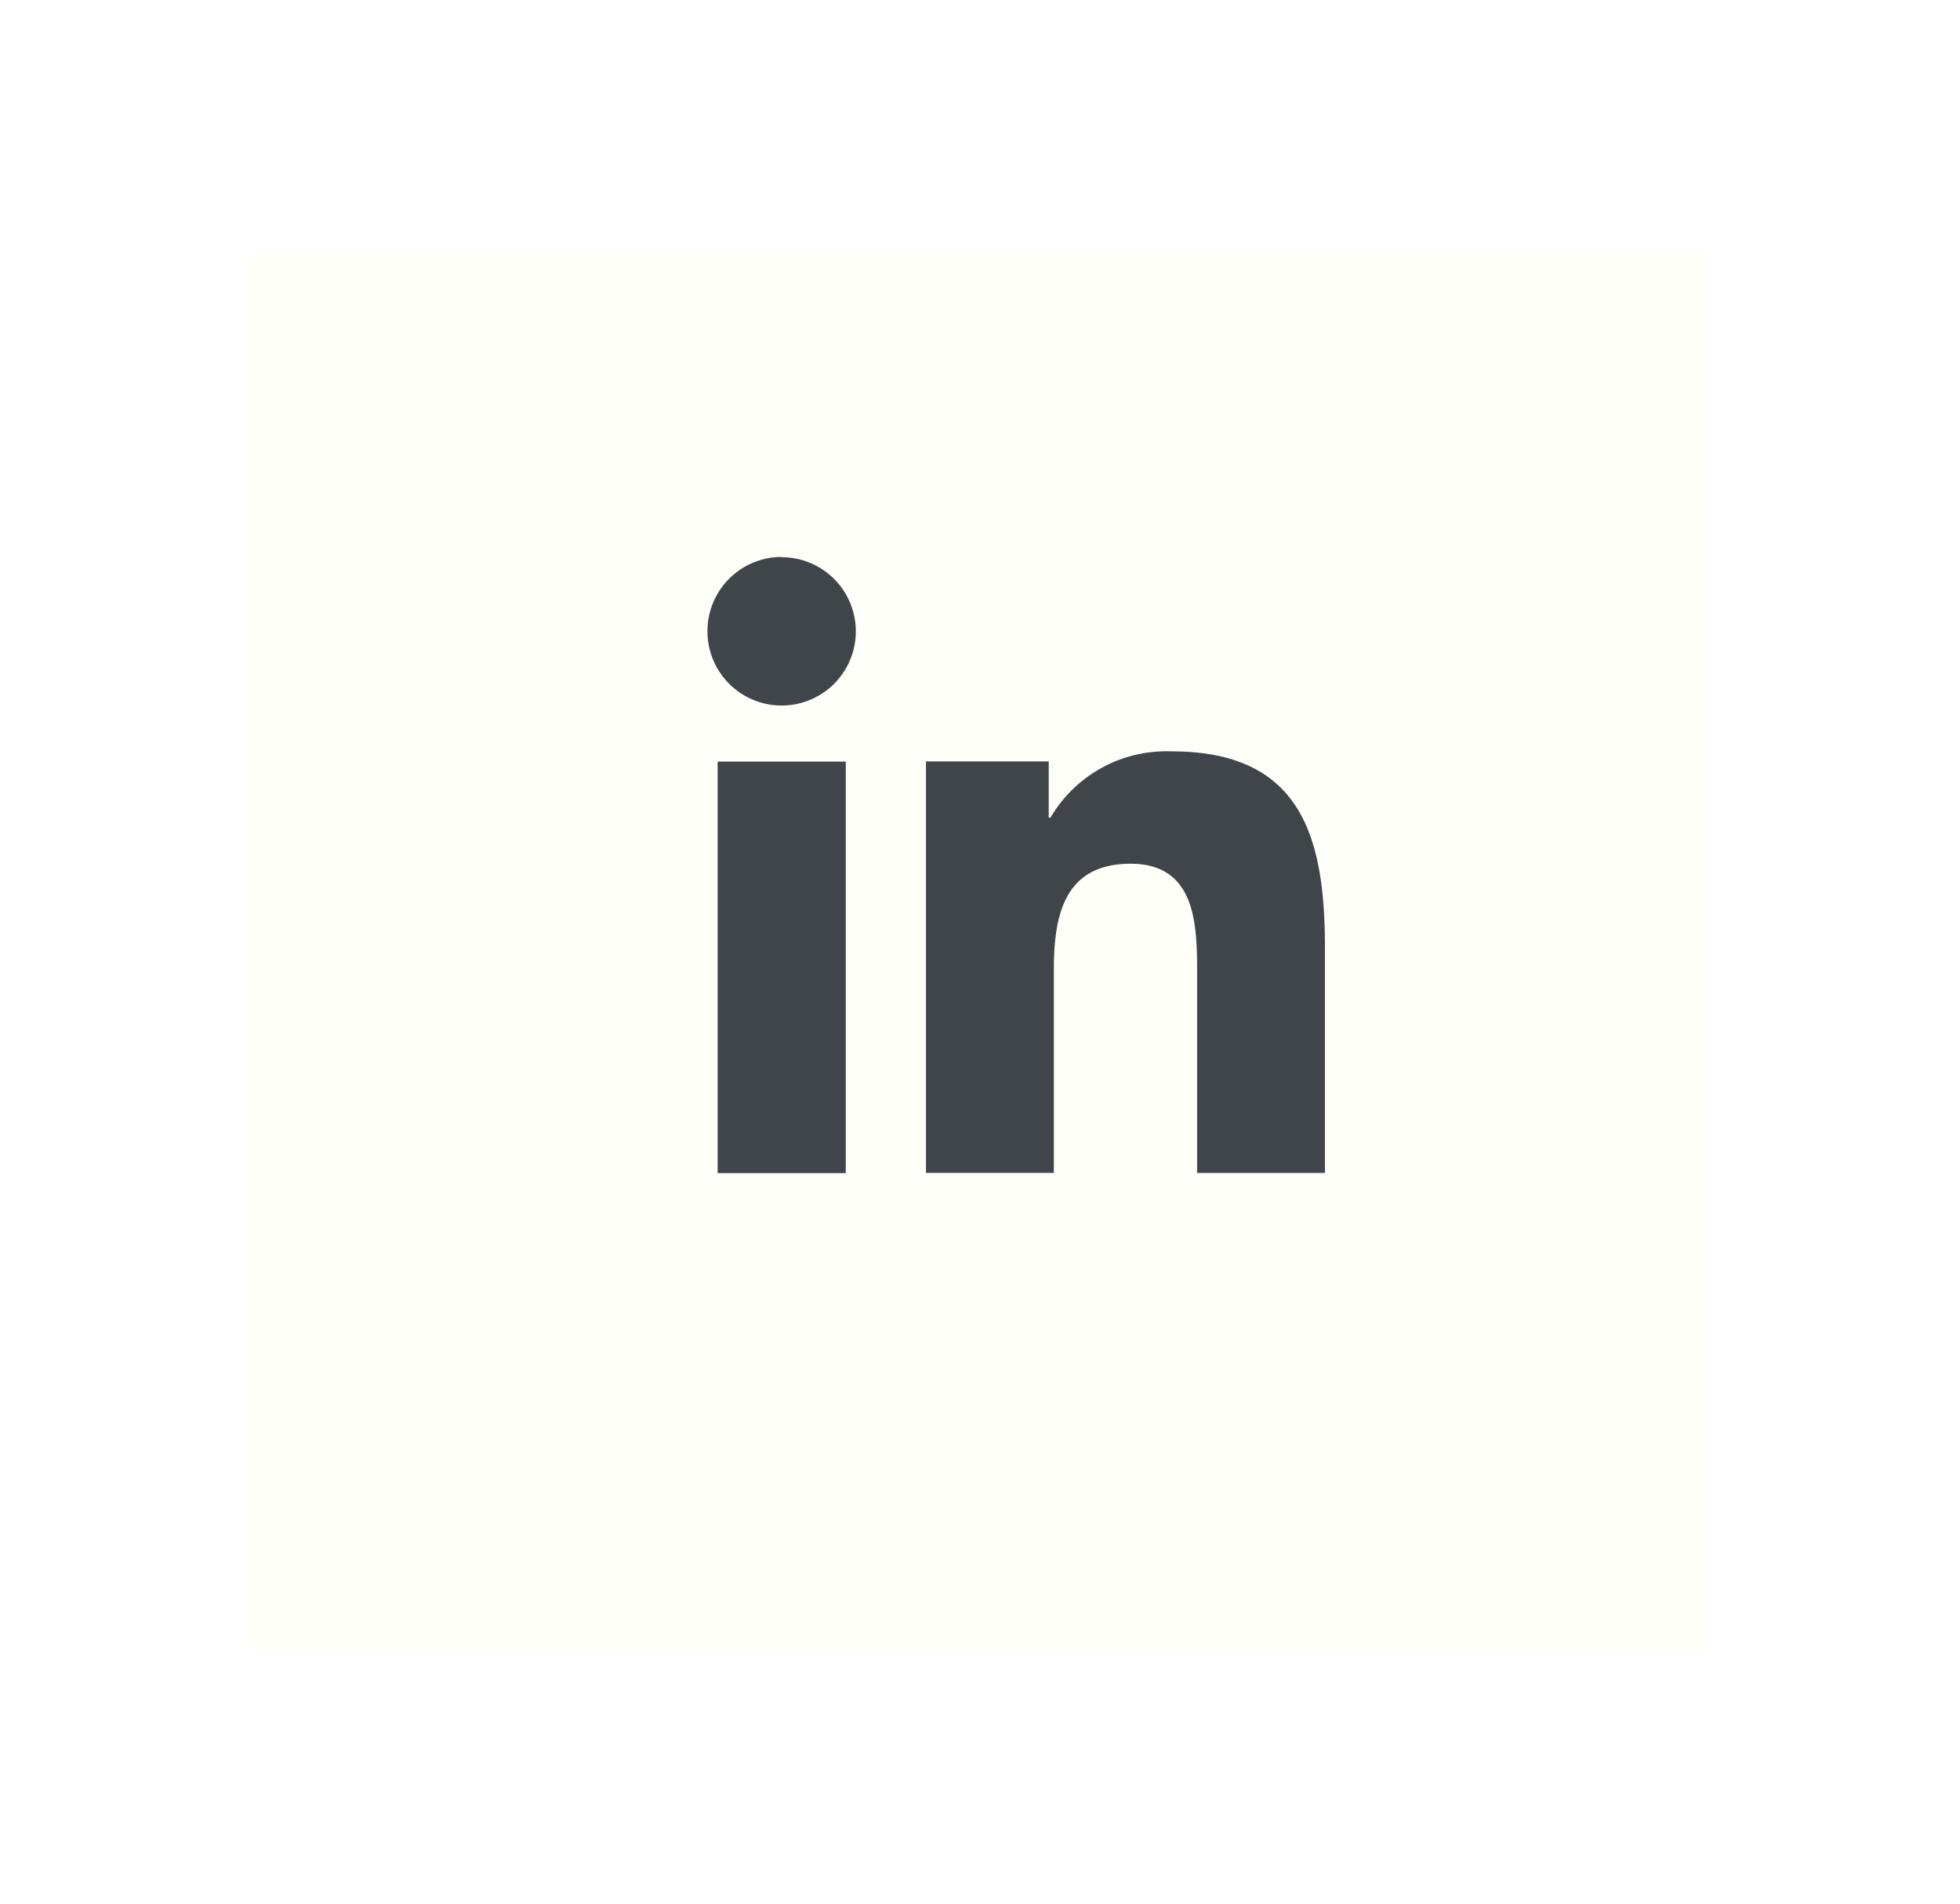
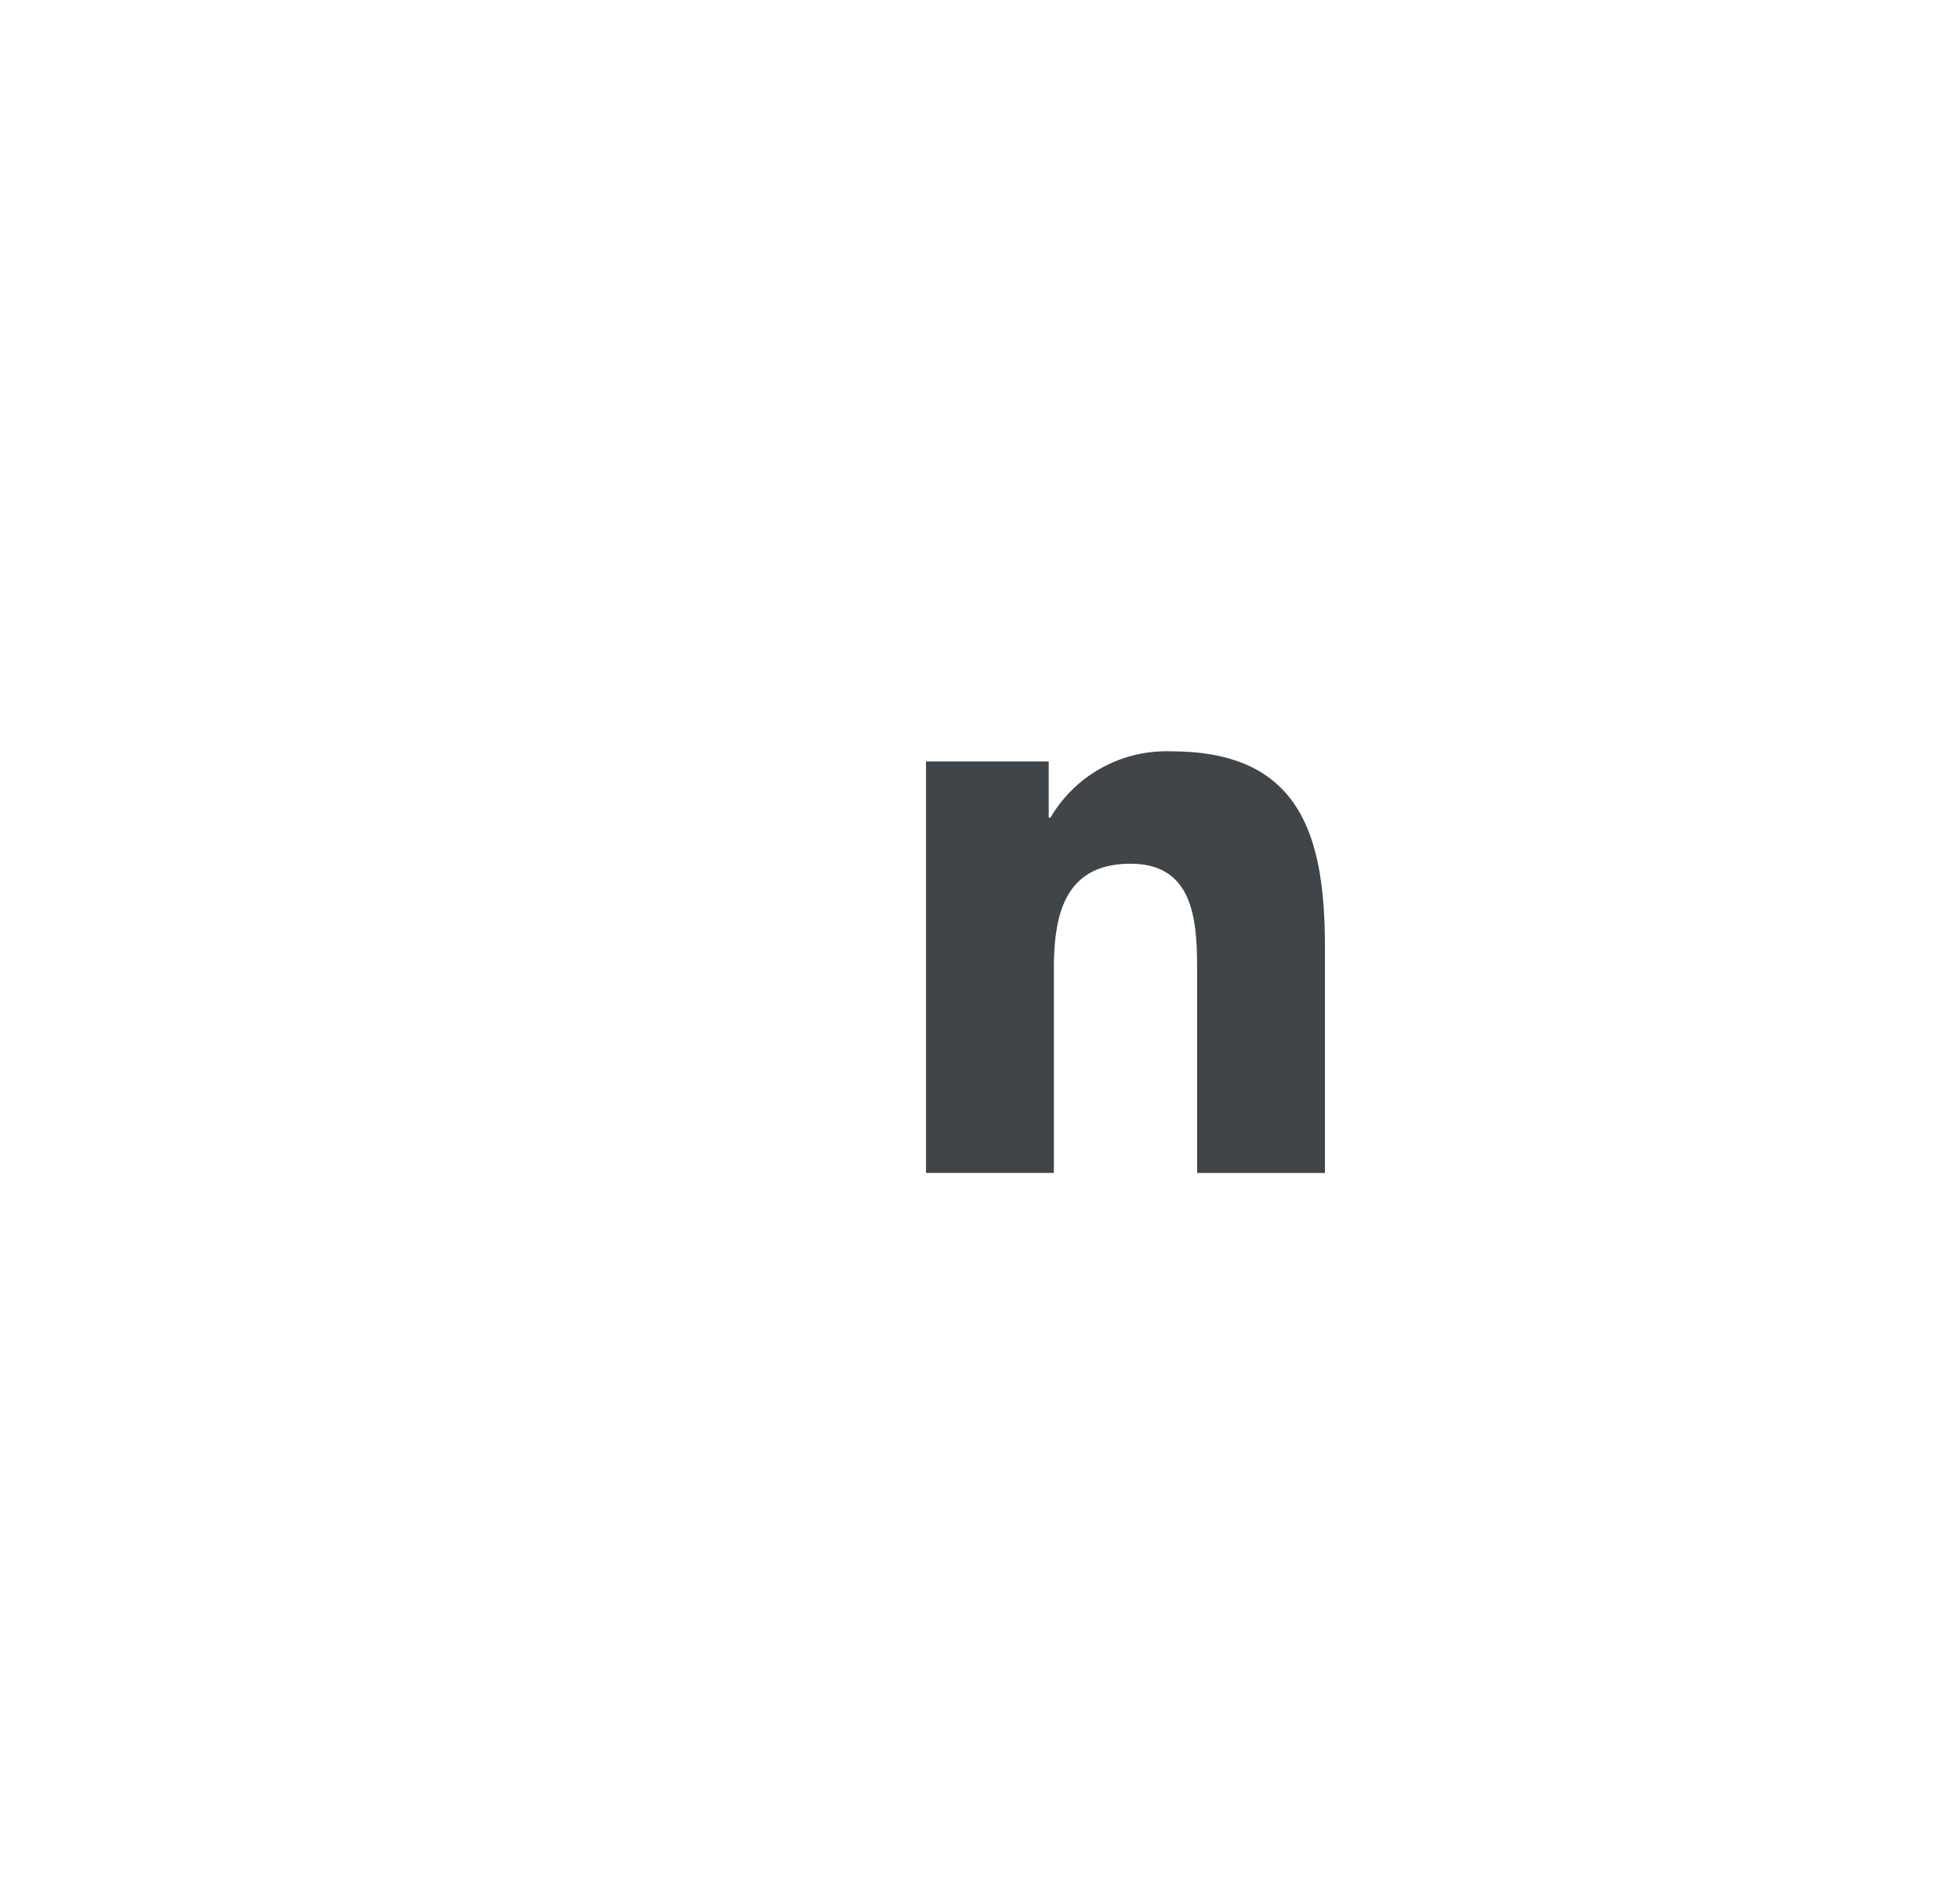
<svg xmlns="http://www.w3.org/2000/svg" width="70" height="68" viewBox="0 0 70 68">
  <defs>
    <filter id="Rectangle_802" x="0" y="0" width="70" height="68" filterUnits="userSpaceOnUse">
      <feOffset dy="3" input="SourceAlpha" />
      <feGaussianBlur stdDeviation="3" result="blur" />
      <feFlood flood-opacity="0.102" />
      <feComposite operator="in" in2="blur" />
      <feComposite in="SourceGraphic" />
    </filter>
  </defs>
  <g id="Groupe_834" data-name="Groupe 834" transform="translate(9.052 6)">
    <g transform="matrix(1, 0, 0, 1, -9.05, -6)" filter="url(#Rectangle_802)">
-       <rect id="Rectangle_802-2" data-name="Rectangle 802" width="52" height="50" transform="translate(9 6)" fill="#fffffa" />
-     </g>
+       </g>
    <g id="Groupe_830" data-name="Groupe 830" transform="translate(16.215 13.895)">
-       <path id="Tracé_44" data-name="Tracé 44" d="M25.168,8.1h4.576v14.7H25.168Zm2.289-7.3a2.649,2.649,0,1,1-2.652,2.647A2.649,2.649,0,0,1,27.457.791" transform="translate(-24.805 -0.791)" fill="#3f4548" />
      <path id="Tracé_45" data-name="Tracé 45" d="M29.084,4.961h4.383v2.01h.06A4.8,4.8,0,0,1,37.853,4.6c4.626,0,5.479,3.042,5.479,7V19.66H38.767V12.514c0-1.705-.035-3.9-2.375-3.9-2.378,0-2.741,1.857-2.741,3.774v7.27H29.084Z" transform="translate(-21.28 2.344)" fill="#3f4548" />
    </g>
  </g>
</svg>